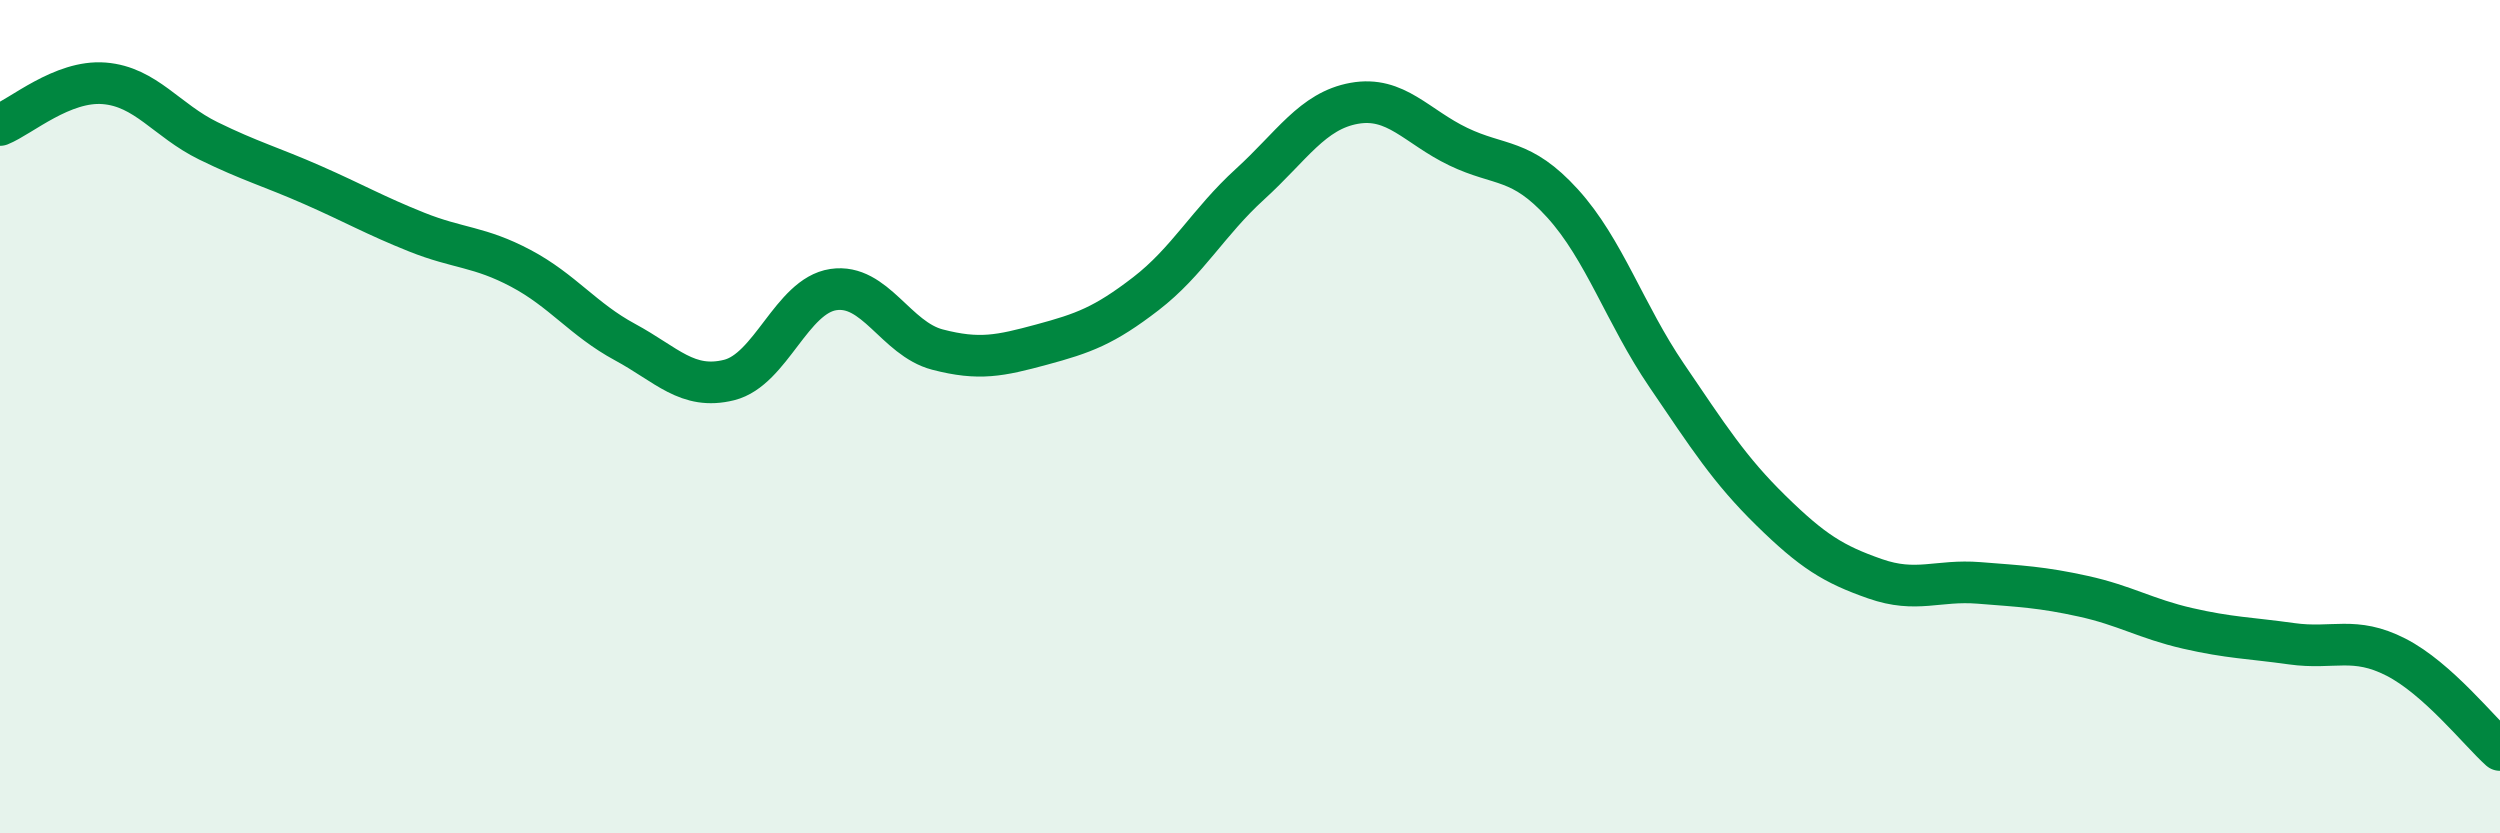
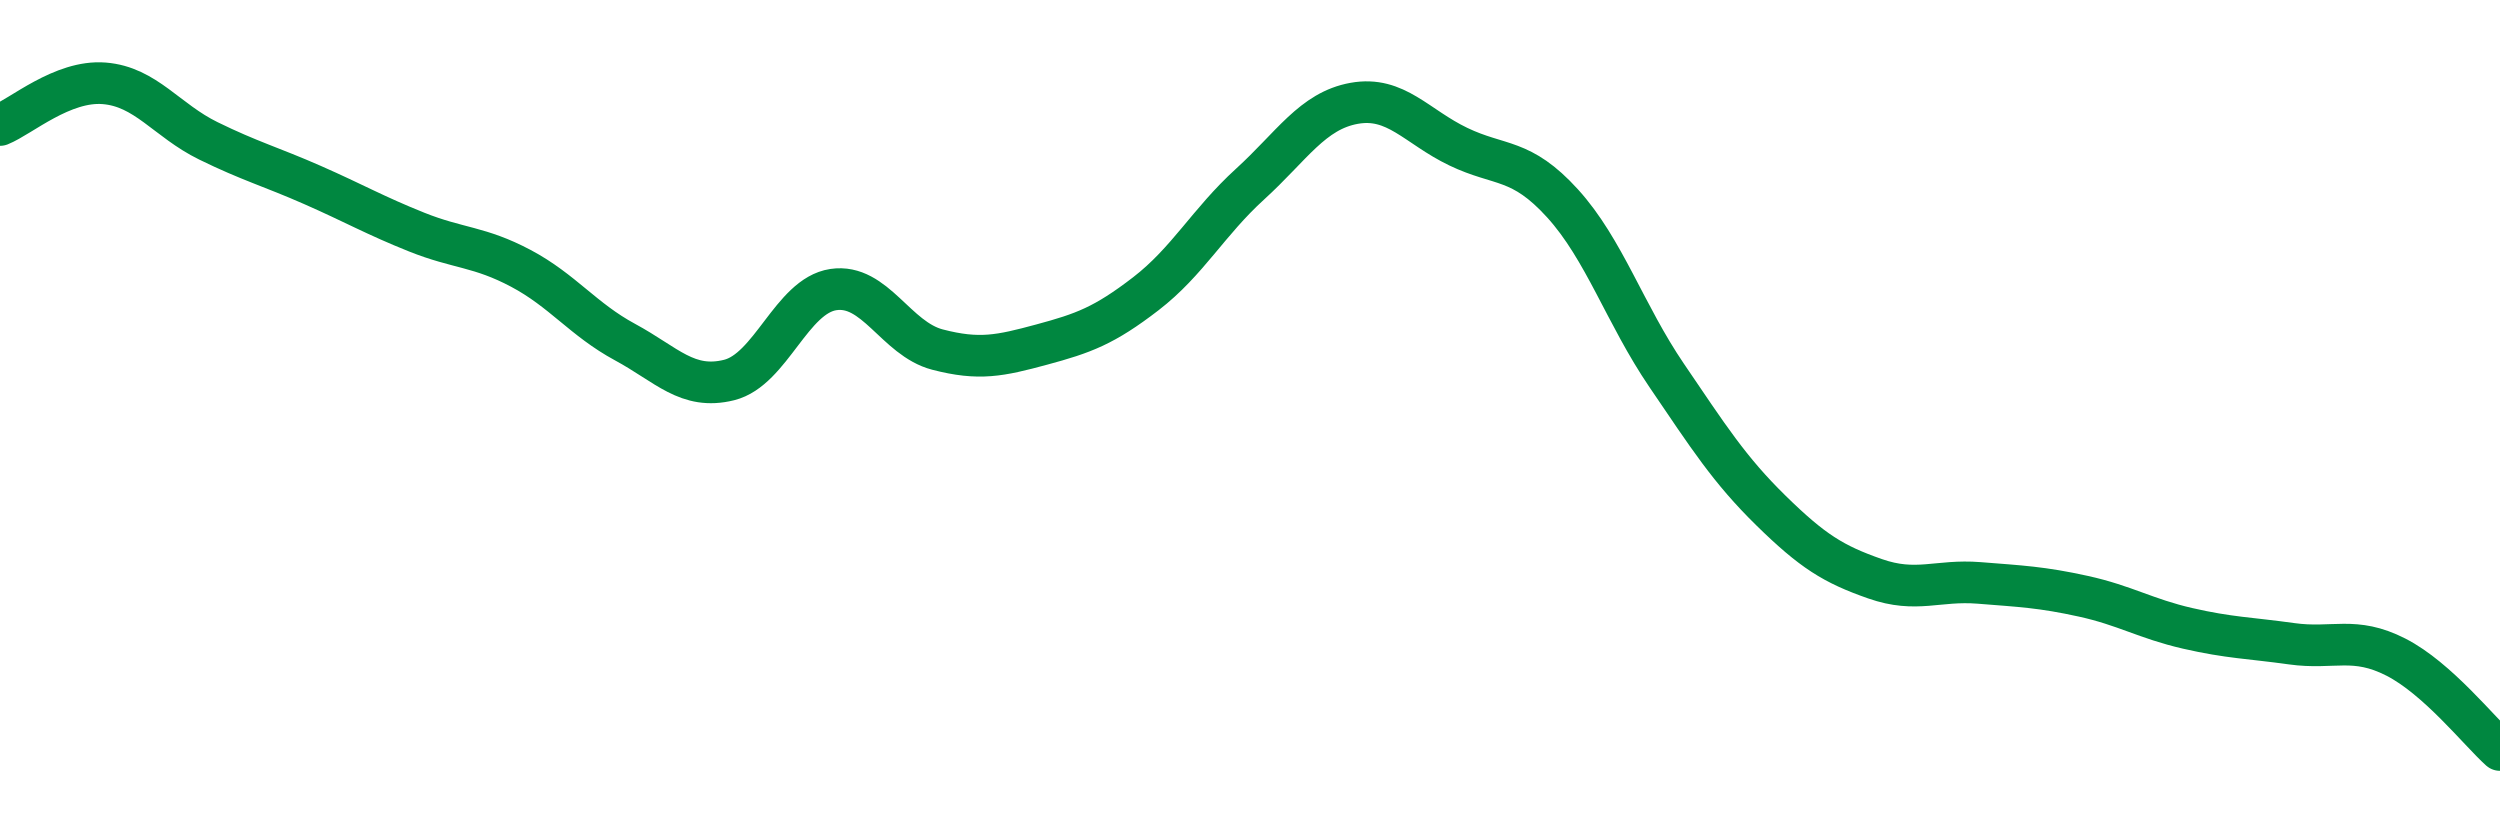
<svg xmlns="http://www.w3.org/2000/svg" width="60" height="20" viewBox="0 0 60 20">
-   <path d="M 0,3 C 0.5,2.8 1.5,1.92 2.5,2 C 3.5,2.08 4,2.89 5,3.38 C 6,3.87 6.5,4 7.5,4.44 C 8.5,4.88 9,5.17 10,5.57 C 11,5.97 11.5,5.91 12.5,6.44 C 13.5,6.97 14,7.67 15,8.21 C 16,8.75 16.5,9.37 17.5,9.12 C 18.5,8.87 19,7.1 20,6.95 C 21,6.8 21.5,8.13 22.5,8.39 C 23.5,8.65 24,8.54 25,8.27 C 26,8 26.5,7.82 27.5,7.05 C 28.5,6.28 29,5.33 30,4.42 C 31,3.51 31.5,2.66 32.5,2.48 C 33.5,2.3 34,3.04 35,3.52 C 36,4 36.5,3.78 37.5,4.88 C 38.5,5.98 39,7.54 40,9.01 C 41,10.48 41.5,11.27 42.5,12.25 C 43.5,13.23 44,13.54 45,13.89 C 46,14.24 46.5,13.91 47.5,13.99 C 48.5,14.07 49,14.09 50,14.31 C 51,14.53 51.5,14.85 52.5,15.08 C 53.5,15.31 54,15.31 55,15.45 C 56,15.59 56.5,15.26 57.5,15.77 C 58.5,16.28 59.5,17.55 60,18L60 20L0 20Z" fill="#008740" opacity="0.1" stroke-linecap="round" stroke-linejoin="round" />
  <path d="M 0,3 C 0.5,2.8 1.5,1.92 2.5,2 C 3.5,2.08 4,2.89 5,3.38 C 6,3.87 6.5,4 7.5,4.44 C 8.5,4.88 9,5.17 10,5.57 C 11,5.97 11.5,5.91 12.5,6.44 C 13.5,6.97 14,7.67 15,8.21 C 16,8.75 16.5,9.37 17.5,9.12 C 18.5,8.87 19,7.1 20,6.95 C 21,6.8 21.5,8.13 22.5,8.39 C 23.5,8.65 24,8.54 25,8.27 C 26,8 26.5,7.82 27.5,7.05 C 28.5,6.28 29,5.33 30,4.42 C 31,3.51 31.5,2.66 32.5,2.48 C 33.5,2.3 34,3.04 35,3.52 C 36,4 36.5,3.78 37.5,4.88 C 38.5,5.98 39,7.54 40,9.01 C 41,10.48 41.5,11.27 42.5,12.25 C 43.5,13.23 44,13.54 45,13.89 C 46,14.24 46.5,13.91 47.5,13.99 C 48.5,14.07 49,14.09 50,14.31 C 51,14.53 51.5,14.85 52.5,15.08 C 53.5,15.31 54,15.31 55,15.45 C 56,15.59 56.5,15.26 57.5,15.77 C 58.5,16.28 59.5,17.55 60,18" stroke="#008740" stroke-width="1" fill="none" stroke-linecap="round" stroke-linejoin="round" />
</svg>